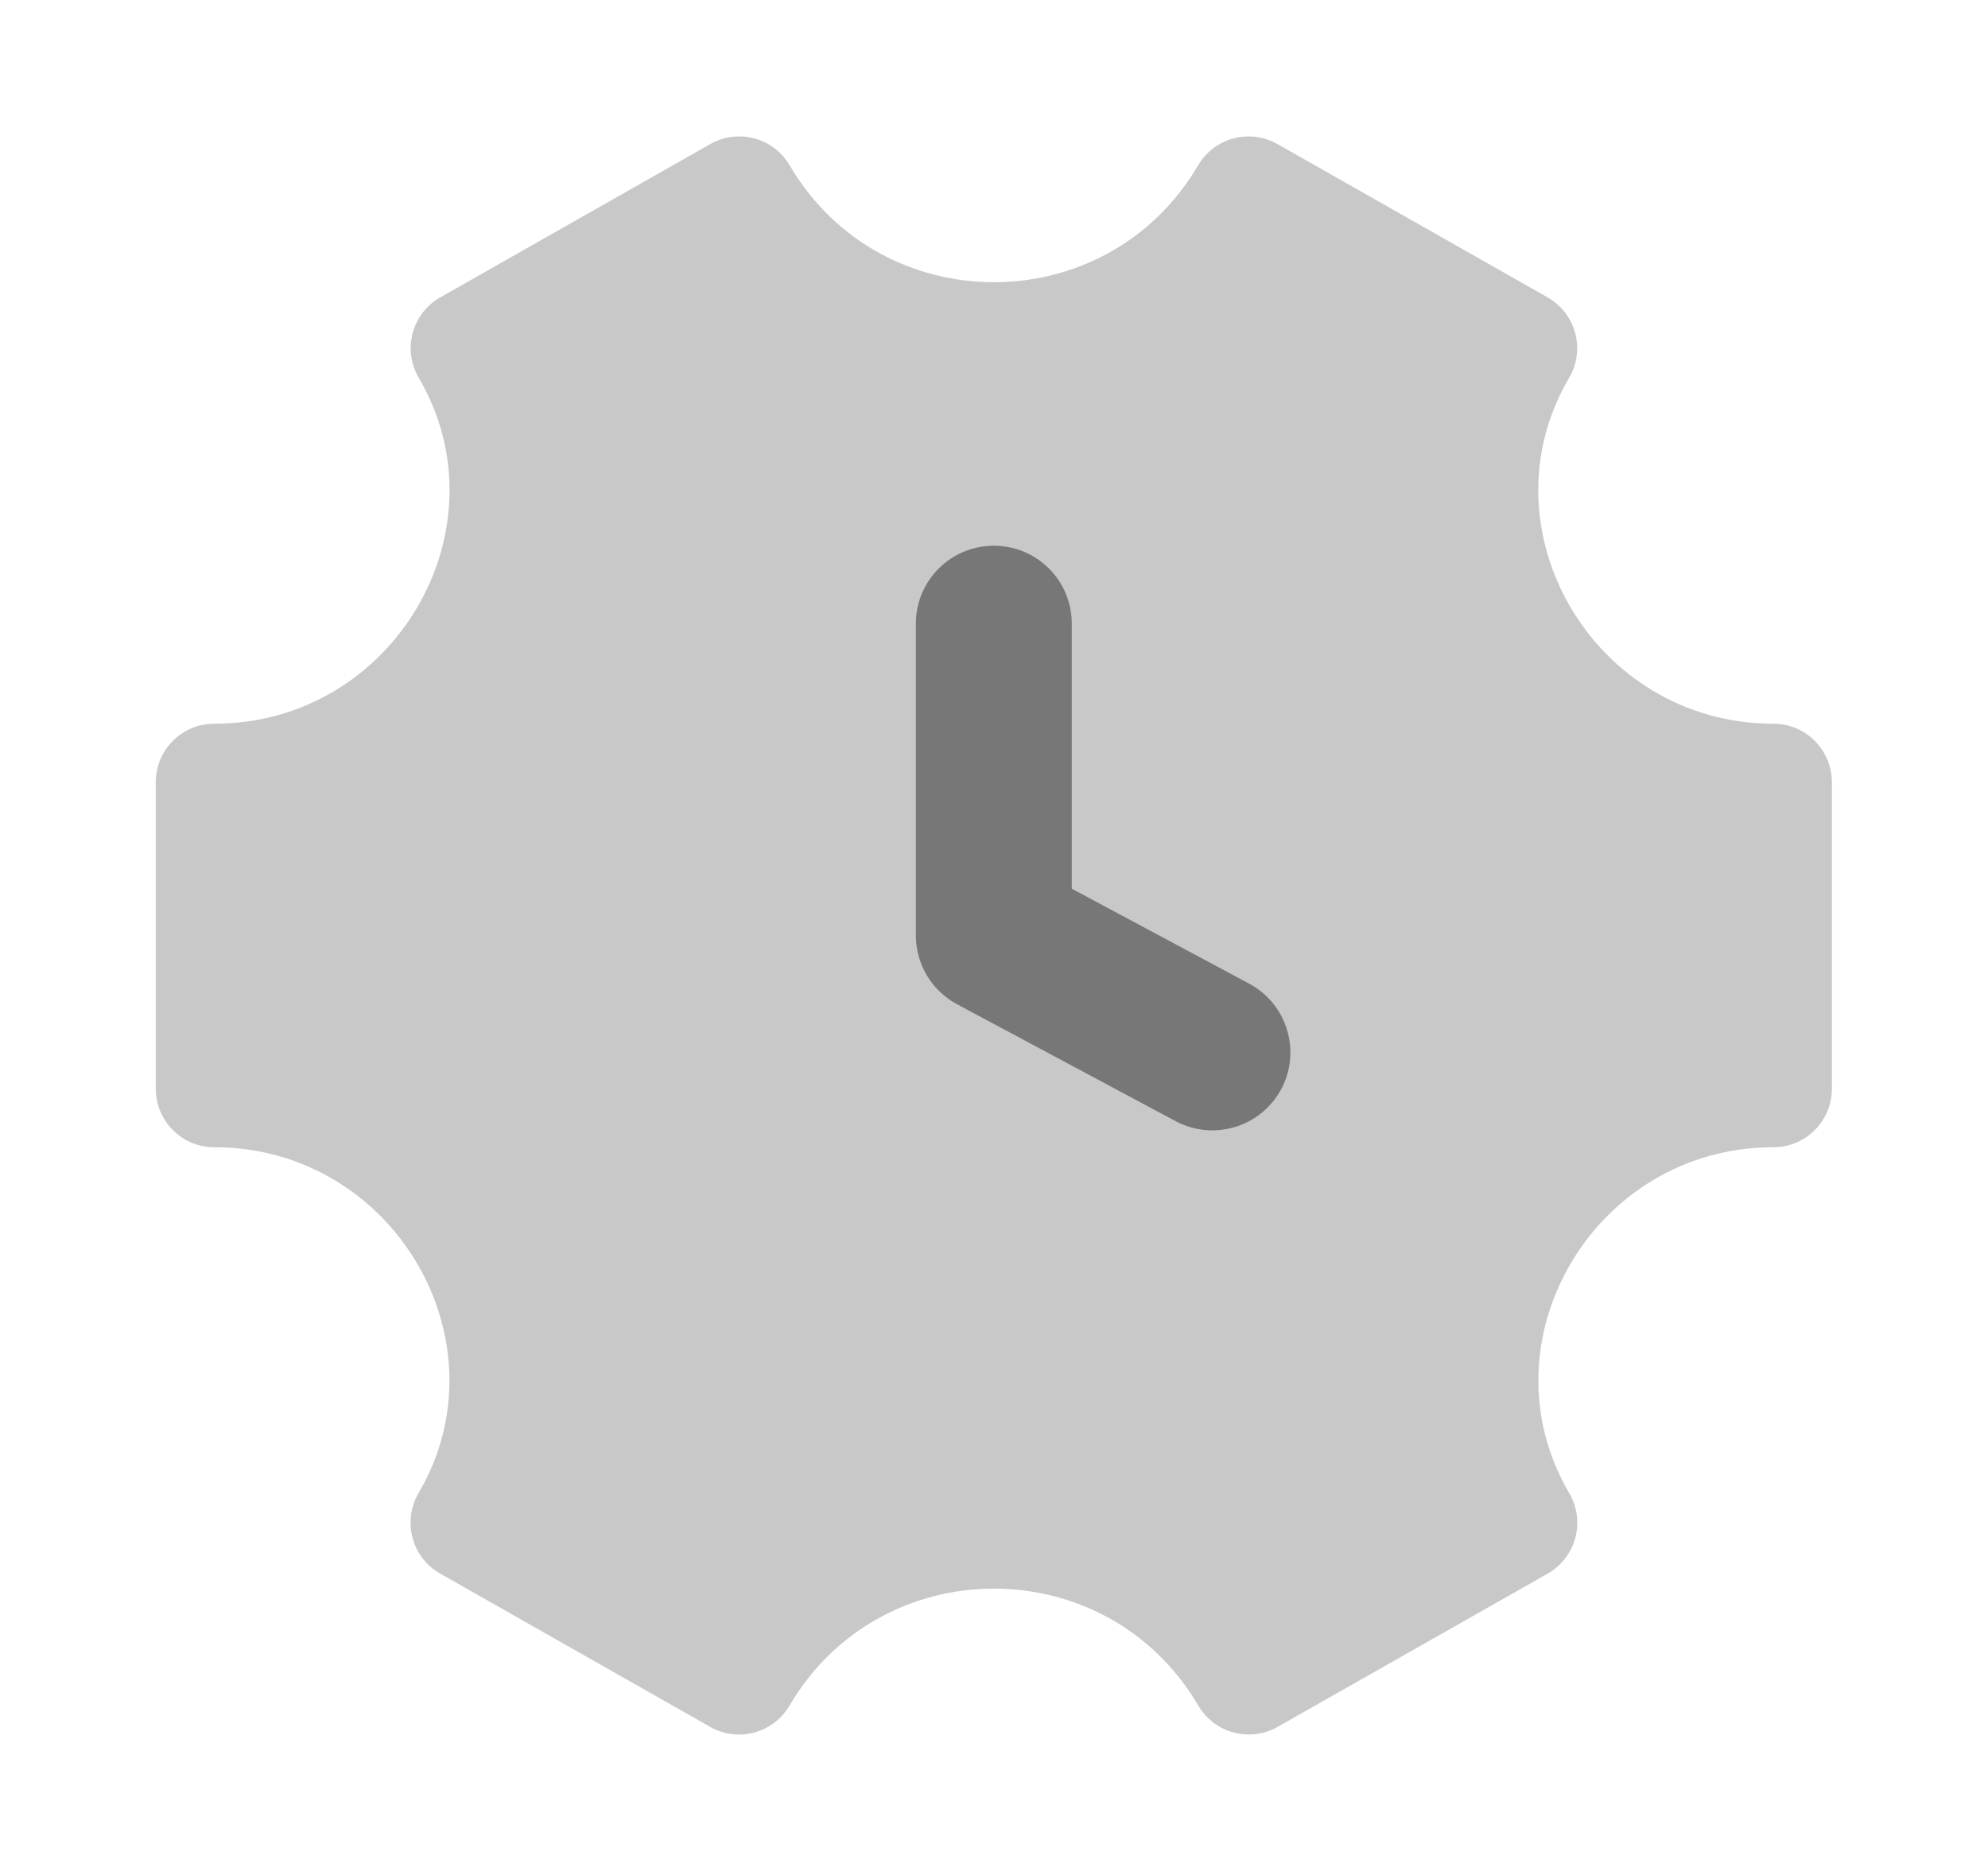
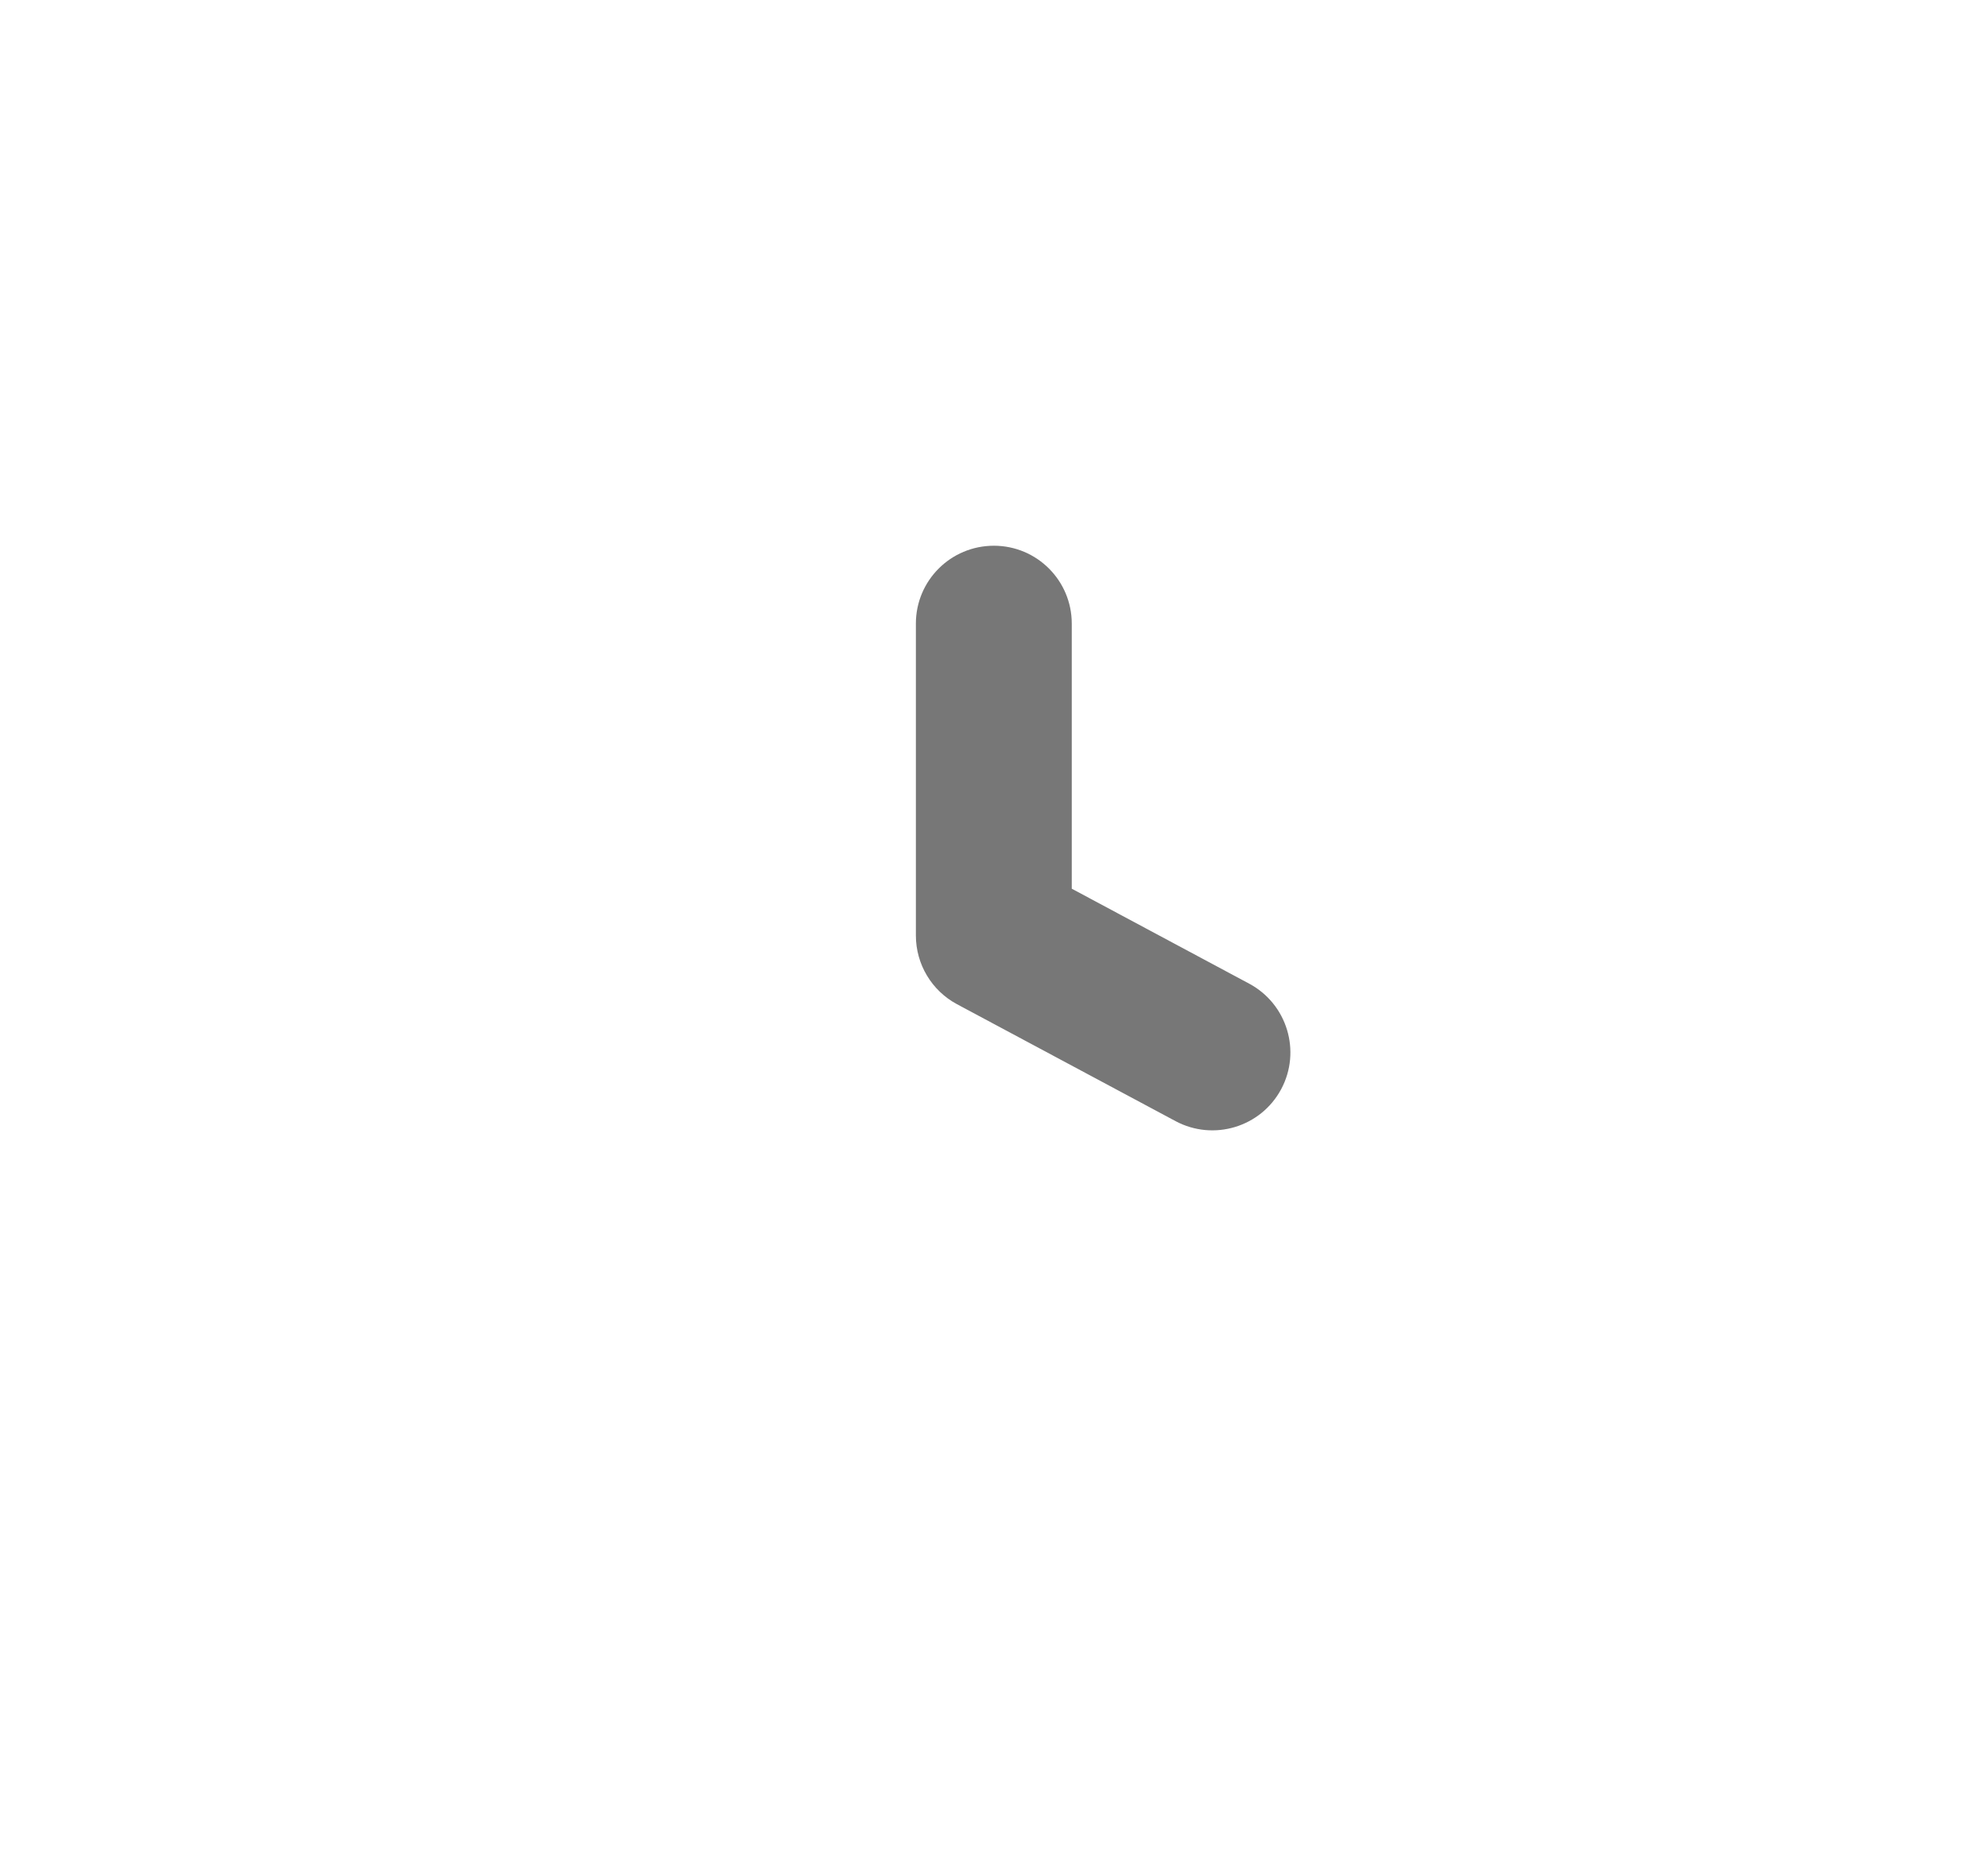
<svg xmlns="http://www.w3.org/2000/svg" width="17" height="16" viewBox="0 0 17 16" fill="none">
  <g id="time-setting-01">
-     <path id="Vector" opacity="0.4" d="M6.074 1.232C6.312 1.097 6.614 1.178 6.752 1.413C7.535 2.747 9.463 2.747 10.246 1.413C10.384 1.178 10.687 1.097 10.924 1.232L13.234 2.543C13.35 2.609 13.435 2.719 13.47 2.848C13.504 2.978 13.486 3.116 13.418 3.231C12.659 4.524 13.629 6.189 15.165 6.189C15.441 6.189 15.665 6.413 15.665 6.689V9.311C15.665 9.587 15.441 9.811 15.165 9.811C13.629 9.811 12.66 11.476 13.419 12.769C13.487 12.884 13.505 13.022 13.471 13.151C13.436 13.281 13.351 13.391 13.235 13.457L10.925 14.768C10.688 14.903 10.386 14.822 10.247 14.586C9.464 13.252 7.535 13.252 6.751 14.586C6.613 14.822 6.311 14.903 6.073 14.768L3.764 13.457C3.647 13.391 3.562 13.281 3.528 13.151C3.493 13.022 3.512 12.884 3.579 12.769C4.339 11.476 3.369 9.811 1.832 9.811C1.556 9.811 1.332 9.587 1.332 9.311V6.689C1.332 6.413 1.556 6.189 1.832 6.189C3.369 6.189 4.339 4.524 3.581 3.231C3.513 3.115 3.494 2.978 3.529 2.848C3.563 2.719 3.648 2.609 3.765 2.543L6.074 1.232Z" fill="#777777" />
    <path id="Vector_2" fill-rule="evenodd" clip-rule="evenodd" d="M8.499 4.667C8.867 4.667 9.165 4.965 9.165 5.333V7.6L10.682 8.412C11.007 8.586 11.129 8.99 10.956 9.314C10.782 9.639 10.378 9.761 10.053 9.588L8.184 8.588C7.967 8.472 7.832 8.246 7.832 8V5.333C7.832 4.965 8.13 4.667 8.499 4.667Z" fill="#777777" />
  </g>
</svg>